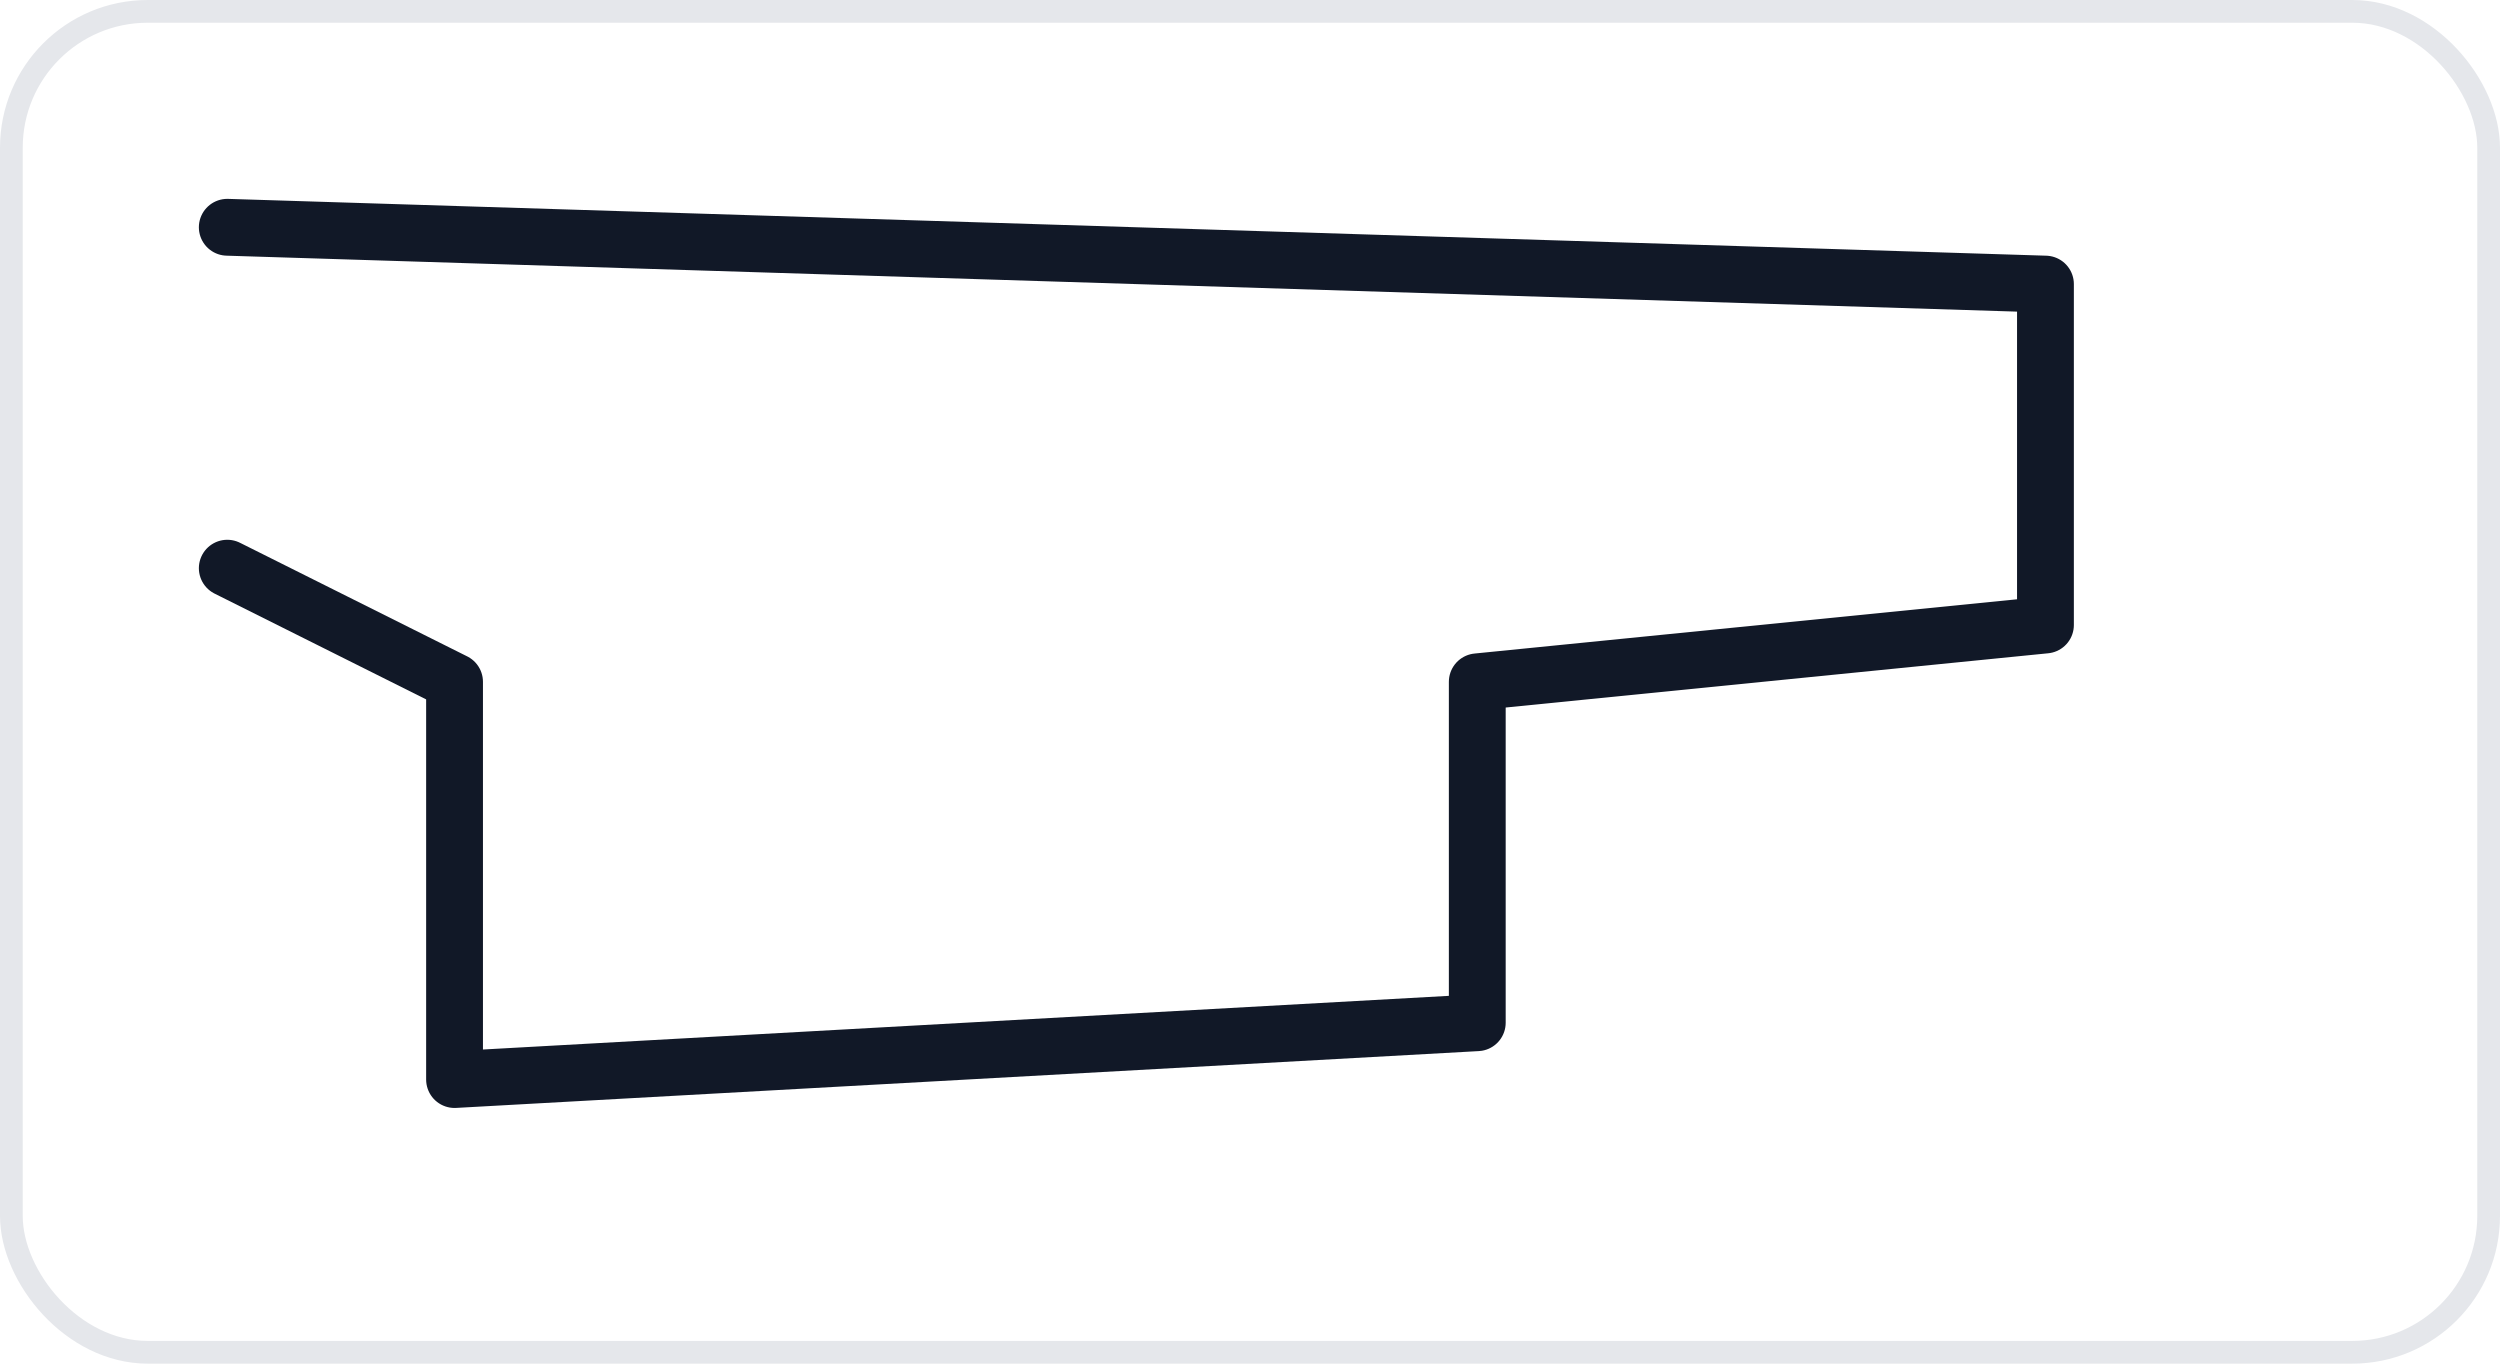
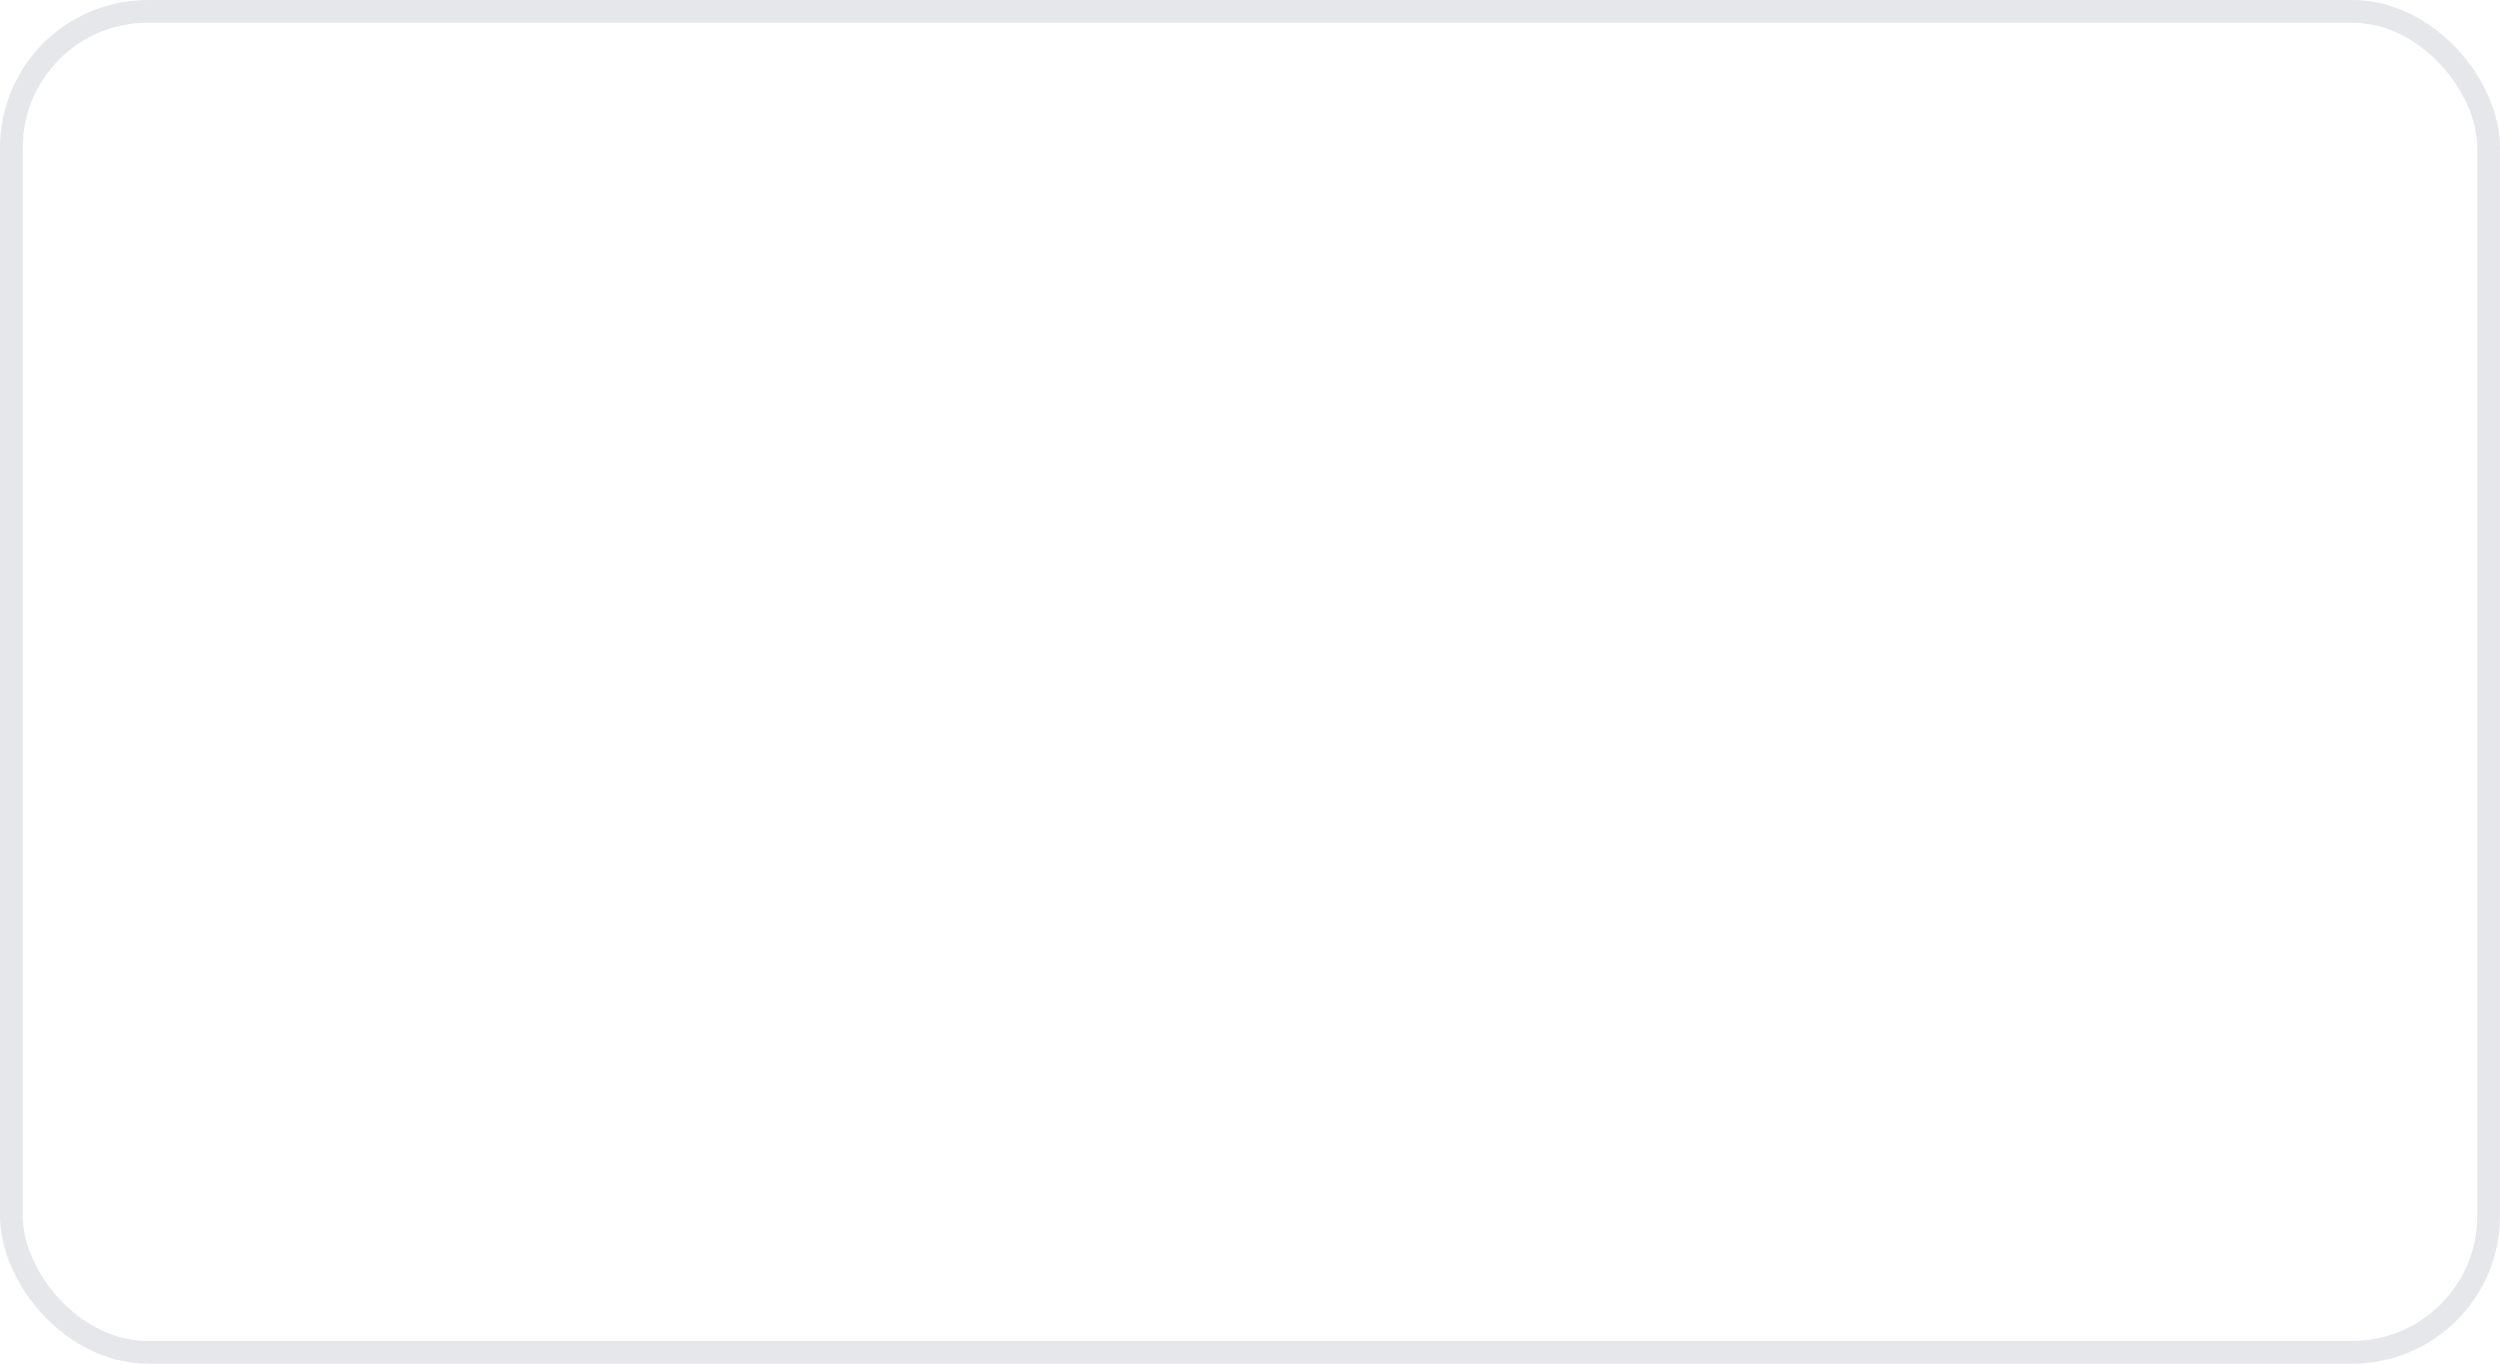
<svg xmlns="http://www.w3.org/2000/svg" width="220" height="120" viewBox="0 0 220 120">
  <rect x="1" y="1" width="218" height="118" rx="12" ry="12" fill="none" stroke="#e5e7eb" stroke-width="2" />
-   <path d="M20,20 L180,25 L180,55 L130,60 L130,90 L40,95 L40,60 L20,50" stroke="#111827" stroke-width="5" fill="none" stroke-linecap="round" stroke-linejoin="round" />
</svg>